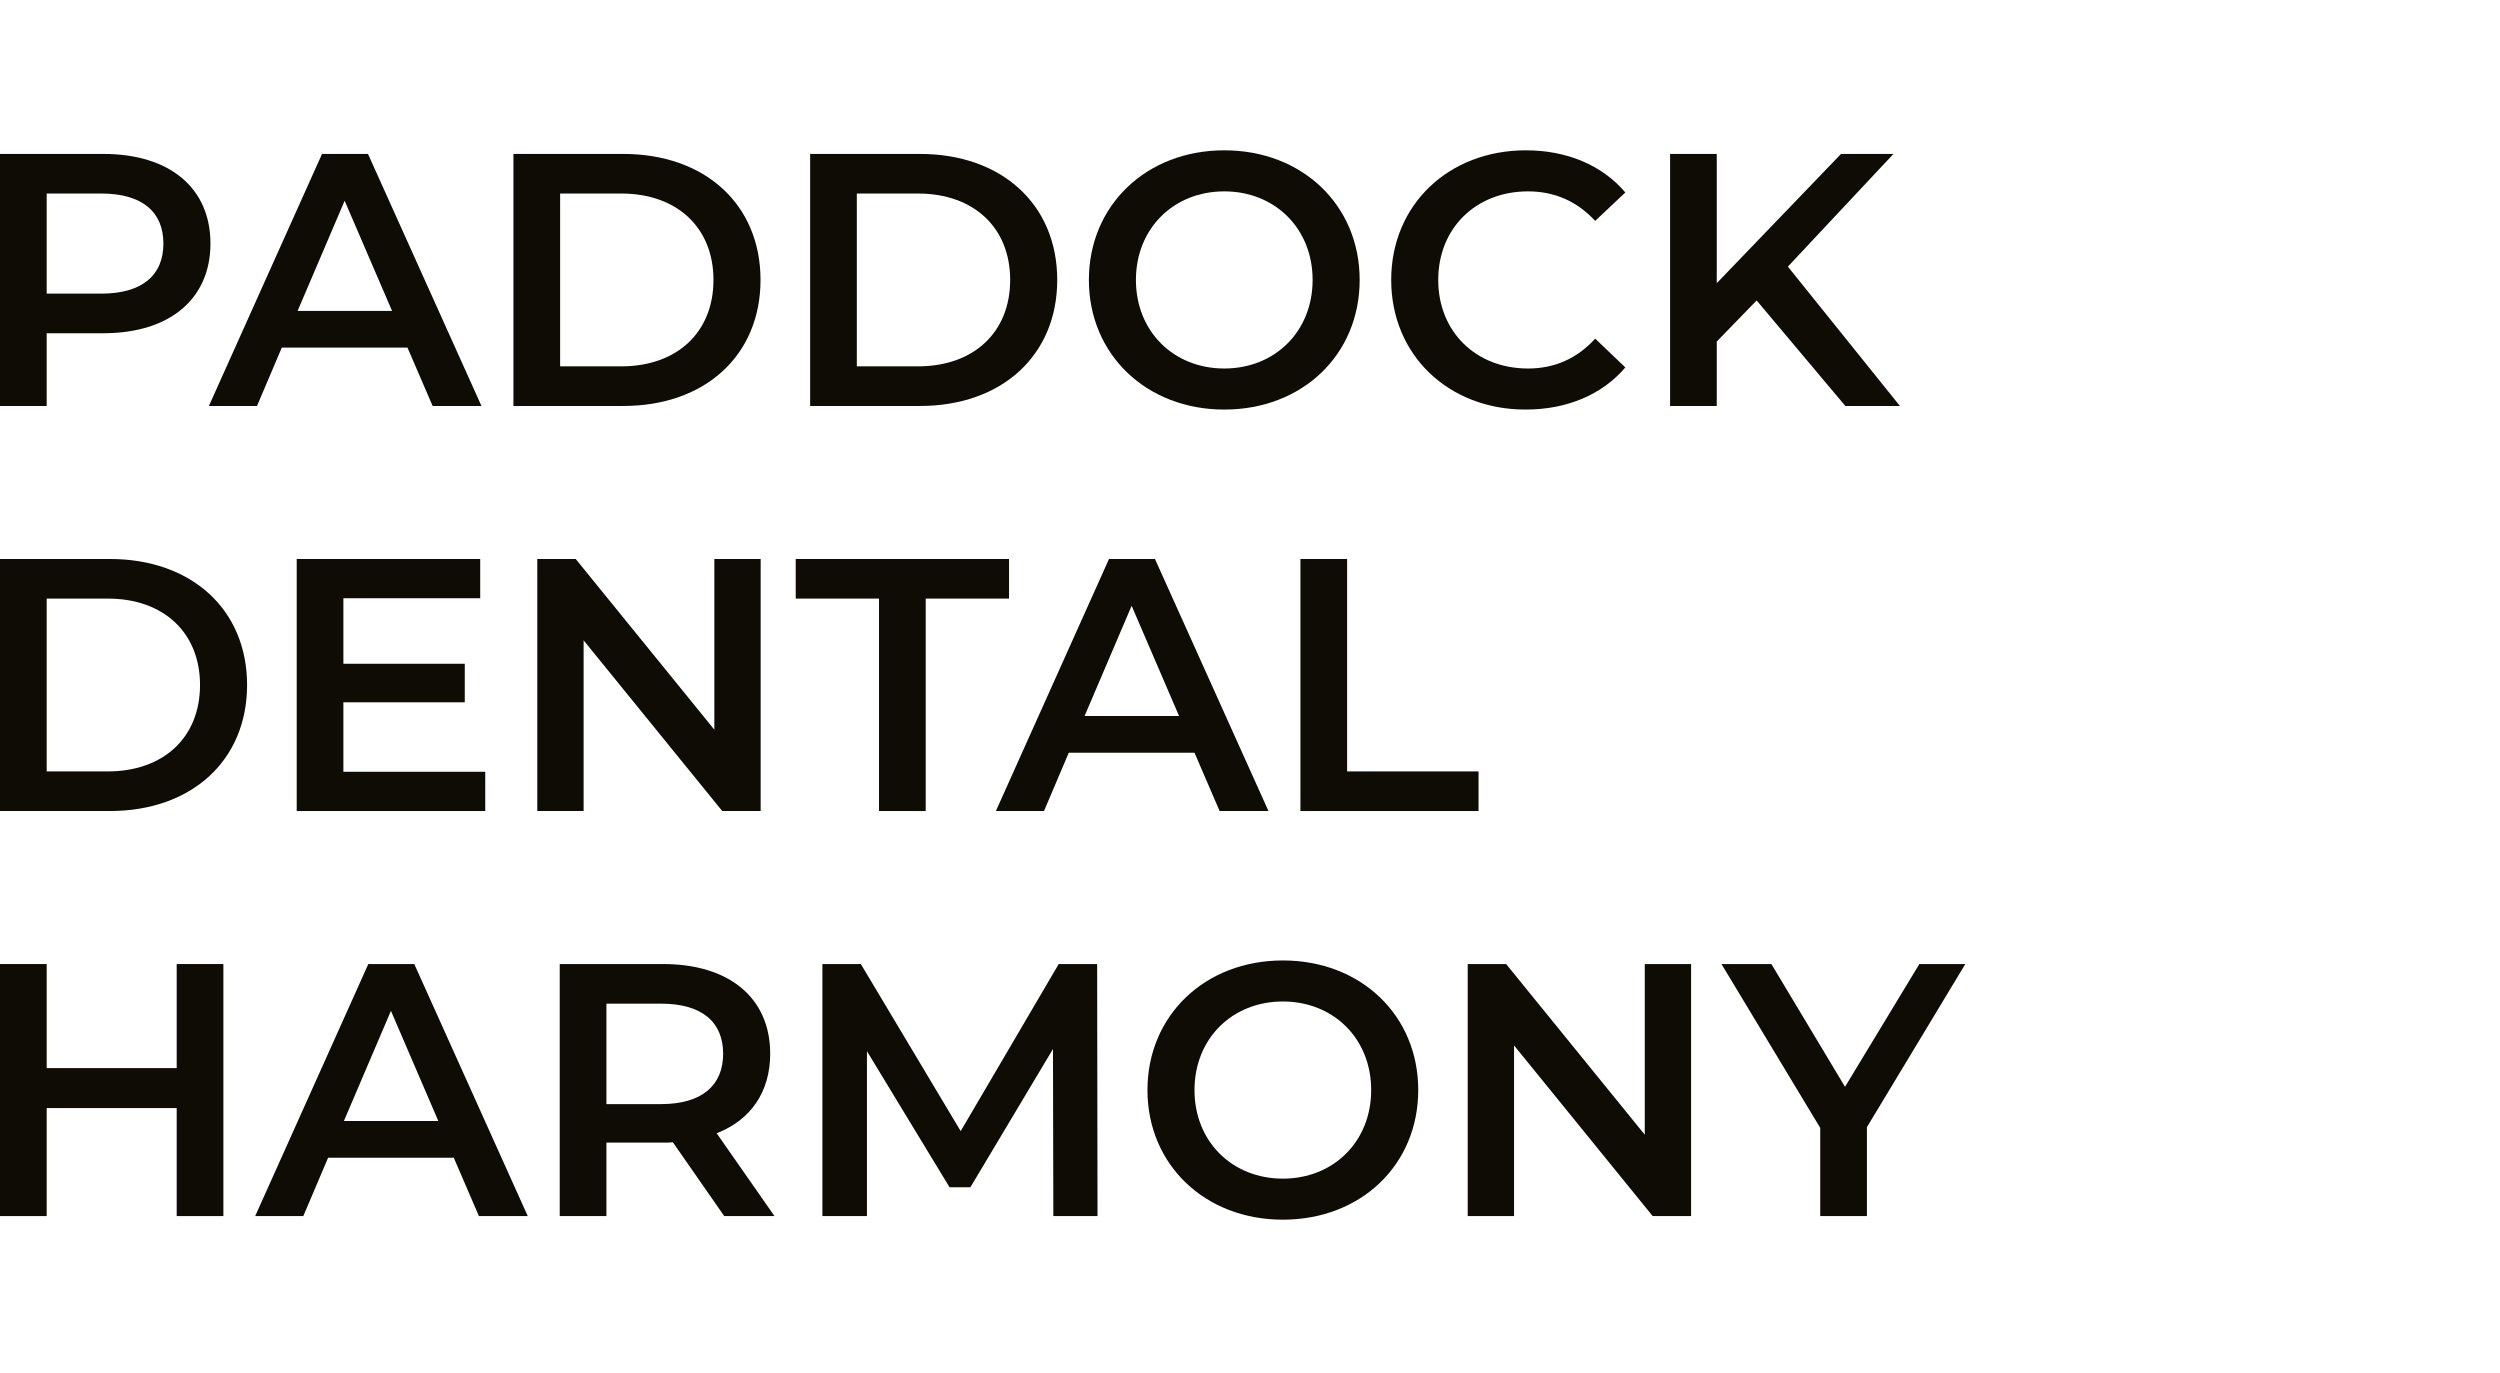
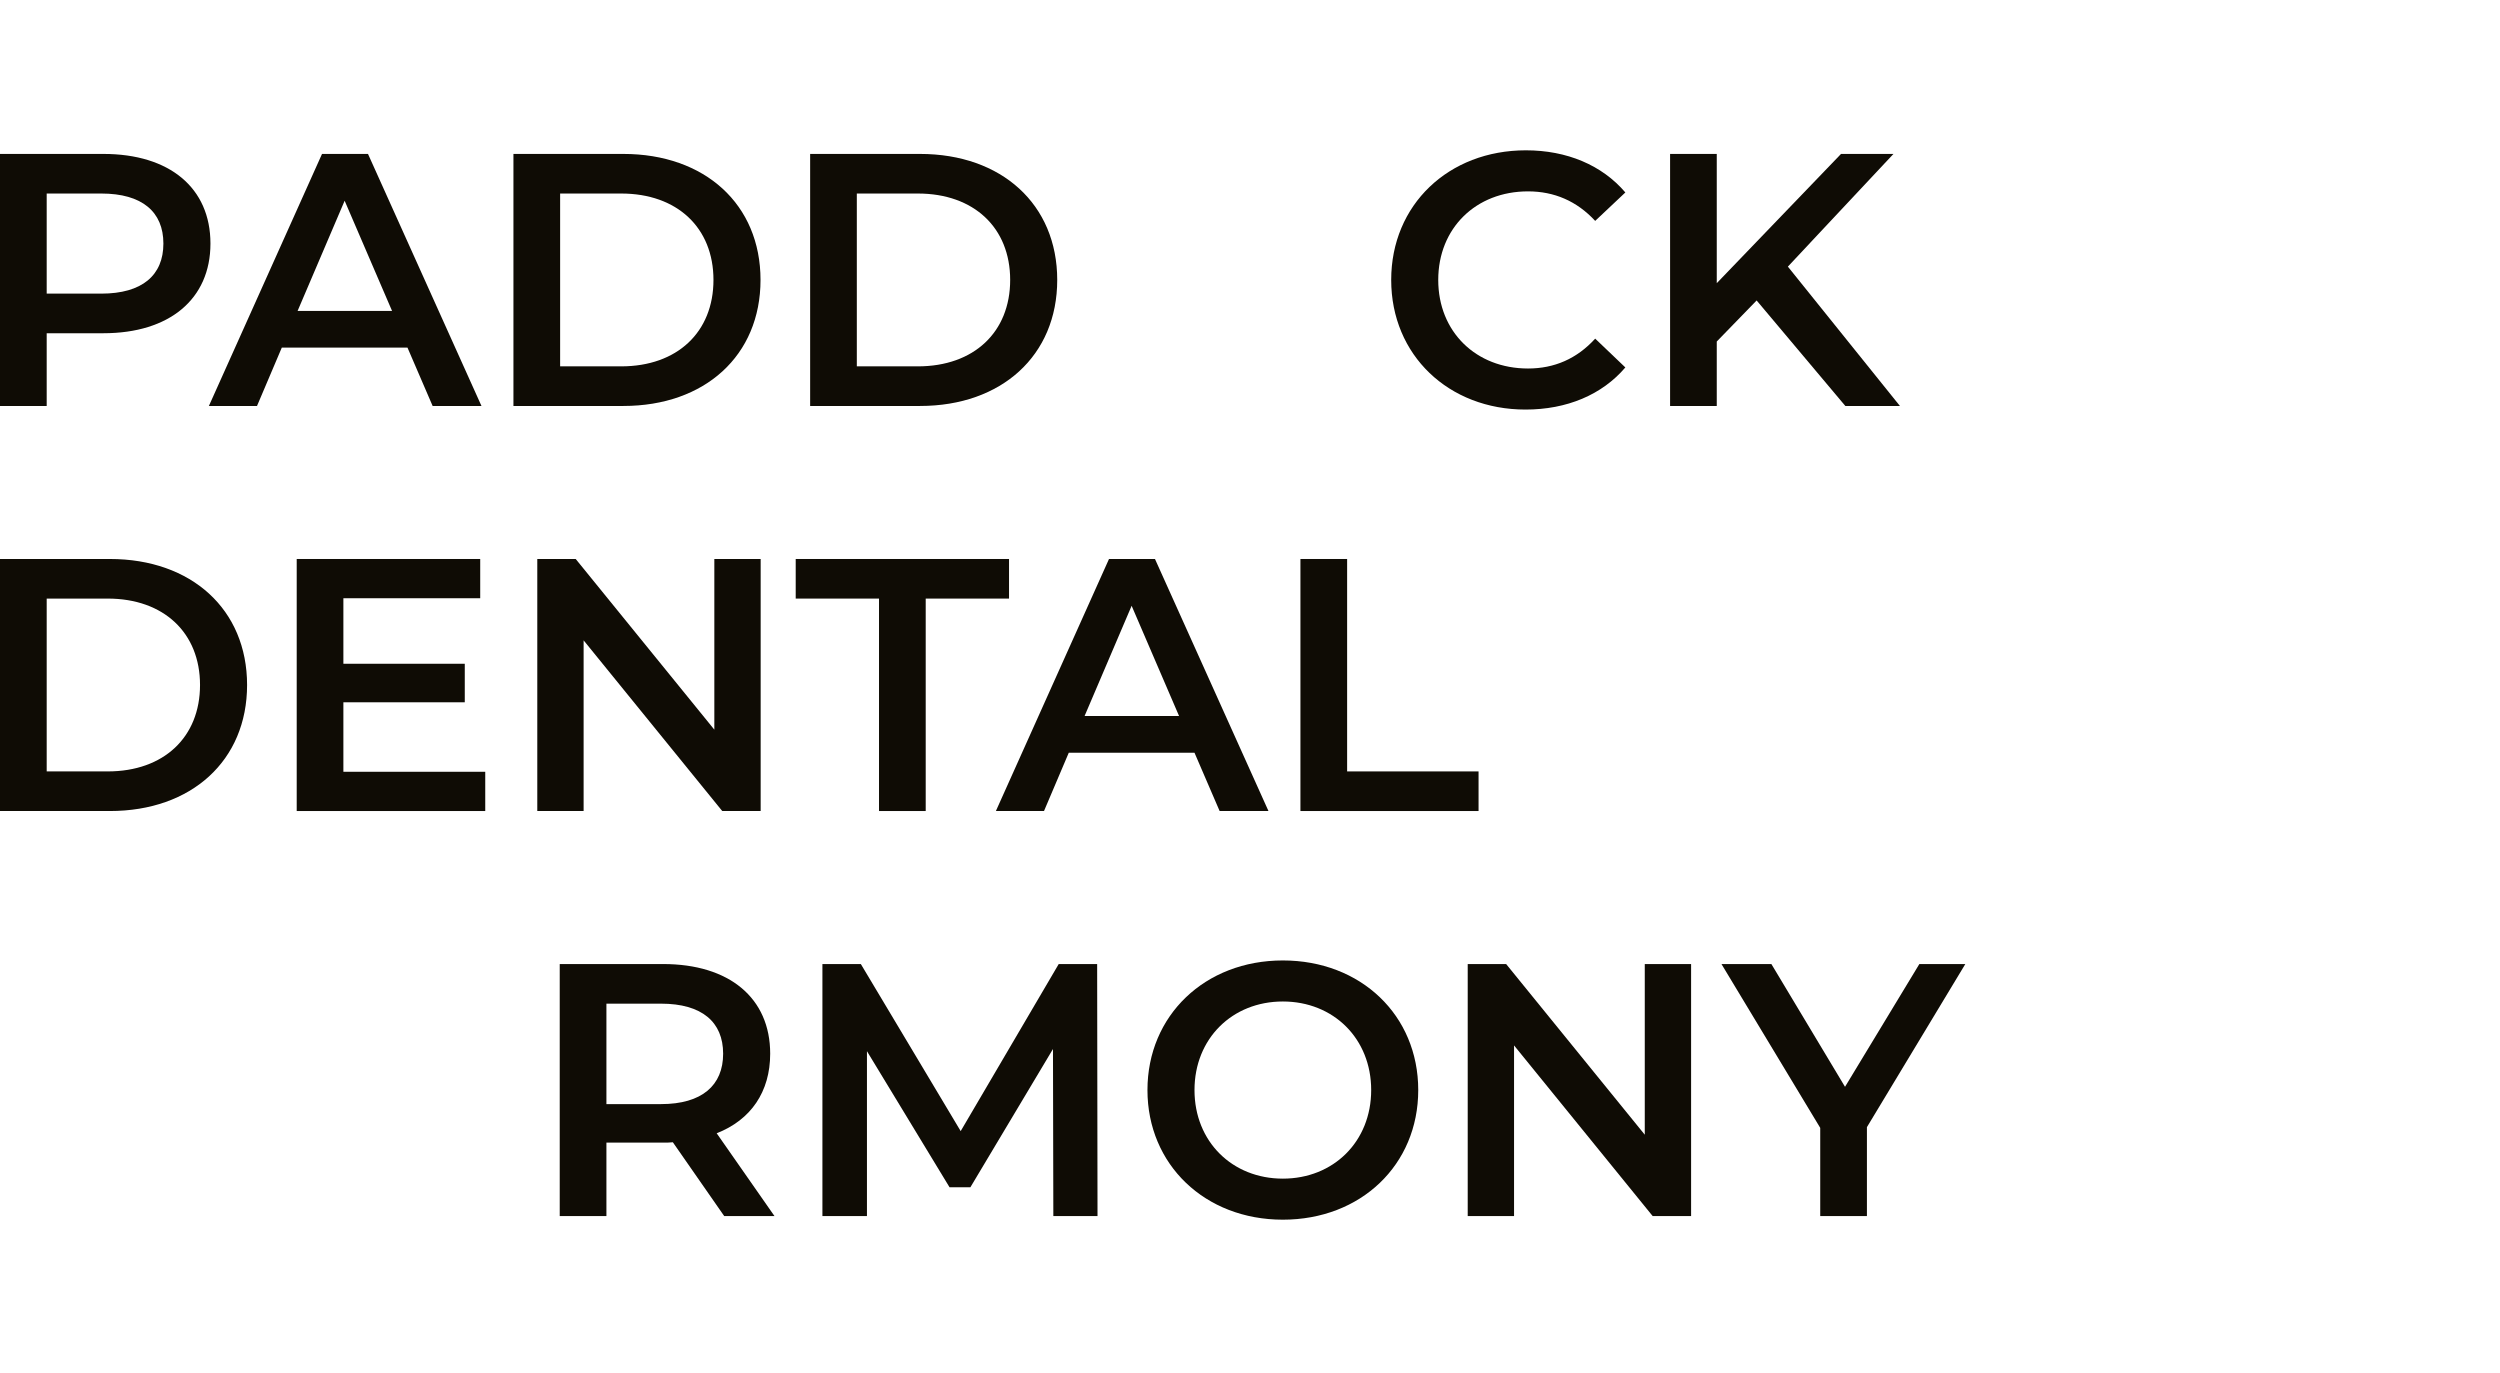
<svg xmlns="http://www.w3.org/2000/svg" width="173" height="95" viewBox="0 0 173 95" fill="none">
  <path d="M7.157 10.652C11.73 10.652 14.563 12.994 14.563 16.855C14.563 20.693 11.73 23.06 7.157 23.06H3.231V28.093H0V10.652H7.157ZM7.008 20.319C9.841 20.319 11.307 19.048 11.307 16.855C11.307 14.663 9.841 13.392 7.008 13.392H3.231V20.319H7.008Z" fill="#0F0C05" />
  <path d="M29.938 28.093L28.198 24.056H19.5L17.785 28.093H14.455L22.284 10.652H25.465L33.318 28.093H29.938ZM20.594 21.515H27.13L23.849 13.891L20.594 21.515Z" fill="#0F0C05" />
  <path d="M35.53 28.093V10.652H43.135C48.776 10.652 52.628 14.14 52.628 19.372C52.628 24.604 48.776 28.093 43.135 28.093H35.53ZM38.761 25.352H42.986C46.862 25.352 49.372 22.985 49.372 19.372C49.372 15.759 46.862 13.392 42.986 13.392H38.761V25.352Z" fill="#0F0C05" />
  <path d="M56.062 28.093V10.652H63.666C69.308 10.652 73.16 14.14 73.16 19.372C73.16 24.604 69.308 28.093 63.666 28.093H56.062ZM59.292 25.352H63.517C67.394 25.352 69.904 22.985 69.904 19.372C69.904 15.759 67.394 13.392 63.517 13.392H59.292V25.352Z" fill="#0F0C05" />
-   <path d="M84.72 28.342C79.327 28.342 75.351 24.53 75.351 19.372C75.351 14.214 79.327 10.402 84.72 10.402C90.113 10.402 94.089 14.19 94.089 19.372C94.089 24.555 90.113 28.342 84.72 28.342ZM84.72 25.501C88.224 25.501 90.833 22.935 90.833 19.372C90.833 15.809 88.224 13.243 84.72 13.243C81.216 13.243 78.606 15.809 78.606 19.372C78.606 22.935 81.216 25.501 84.72 25.501Z" fill="#0F0C05" />
  <path d="M105.565 28.342C100.247 28.342 96.271 24.579 96.271 19.372C96.271 14.165 100.247 10.402 105.59 10.402C108.423 10.402 110.859 11.424 112.474 13.318L110.387 15.286C109.119 13.915 107.553 13.243 105.739 13.243C102.136 13.243 99.526 15.784 99.526 19.372C99.526 22.96 102.136 25.501 105.739 25.501C107.553 25.501 109.119 24.829 110.387 23.433L112.474 25.427C110.859 27.32 108.423 28.342 105.565 28.342Z" fill="#0F0C05" />
  <path d="M127.697 28.093L121.559 20.792L118.8 23.633V28.093H115.57V10.652H118.8V19.596L127.399 10.652H131.027L123.721 18.45L131.475 28.093H127.697Z" fill="#0F0C05" />
  <path d="M0 56.123V38.682H7.605C13.246 38.682 17.098 42.17 17.098 47.402C17.098 52.635 13.246 56.123 7.605 56.123H0ZM3.231 53.382H7.455C11.332 53.382 13.842 51.015 13.842 47.402C13.842 43.79 11.332 41.422 7.455 41.422H3.231V53.382Z" fill="#0F0C05" />
  <path d="M23.762 53.407H33.579V56.123H20.532V38.682H33.231V41.398H23.762V45.932H32.162V48.598H23.762V53.407Z" fill="#0F0C05" />
  <path d="M49.432 38.682H52.638V56.123H49.979L40.386 44.313V56.123H37.18V38.682H39.839L49.432 50.492V38.682Z" fill="#0F0C05" />
  <path d="M60.828 56.123V41.422H55.063V38.682H69.825V41.422H64.059V56.123H60.828Z" fill="#0F0C05" />
  <path d="M84.398 56.123L82.658 52.087H73.96L72.245 56.123H68.915L76.743 38.682H79.924L87.778 56.123H84.398ZM75.054 49.545H81.59L78.309 41.921L75.054 49.545Z" fill="#0F0C05" />
  <path d="M89.99 56.123V38.682H93.221V53.382H102.316V56.123H89.99Z" fill="#0F0C05" />
-   <path d="M12.227 66.712H15.458V84.153H12.227V76.678H3.231V84.153H0V66.712H3.231V73.913H12.227V66.712Z" fill="#0F0C05" />
-   <path d="M33.141 84.153L31.402 80.117H22.704L20.989 84.153H17.659L25.487 66.712H28.668L36.521 84.153H33.141ZM23.797 77.575H30.333L27.053 69.951L23.797 77.575Z" fill="#0F0C05" />
  <path d="M53.595 84.153H50.116L46.562 79.045C46.338 79.07 46.114 79.07 45.891 79.07H41.964V84.153H38.733V66.712H45.891C50.464 66.712 53.297 69.054 53.297 72.916C53.297 75.557 51.955 77.501 49.594 78.422L53.595 84.153ZM50.041 72.916C50.041 70.724 48.575 69.453 45.742 69.453H41.964V76.404H45.742C48.575 76.404 50.041 75.109 50.041 72.916Z" fill="#0F0C05" />
  <path d="M75.948 84.153H72.891L72.866 72.592L67.15 82.16H65.709L59.993 72.742V84.153H56.911V66.712H59.57L66.479 78.273L73.263 66.712H75.923L75.948 84.153Z" fill="#0F0C05" />
  <path d="M88.773 84.402C83.38 84.402 79.404 80.59 79.404 75.433C79.404 70.275 83.38 66.463 88.773 66.463C94.166 66.463 98.142 70.25 98.142 75.433C98.142 80.615 94.166 84.402 88.773 84.402ZM88.773 81.562C92.277 81.562 94.886 78.996 94.886 75.433C94.886 71.87 92.277 69.303 88.773 69.303C85.269 69.303 82.659 71.87 82.659 75.433C82.659 78.996 85.269 81.562 88.773 81.562Z" fill="#0F0C05" />
  <path d="M113.818 66.712H117.024V84.153H114.365L104.772 72.343V84.153H101.566V66.712H104.225L113.818 78.522V66.712Z" fill="#0F0C05" />
  <path d="M136 66.712L129.191 77.999V84.153H125.96V78.049L119.126 66.712H122.58L127.675 75.208L132.819 66.712H136Z" fill="#0F0C05" />
</svg>